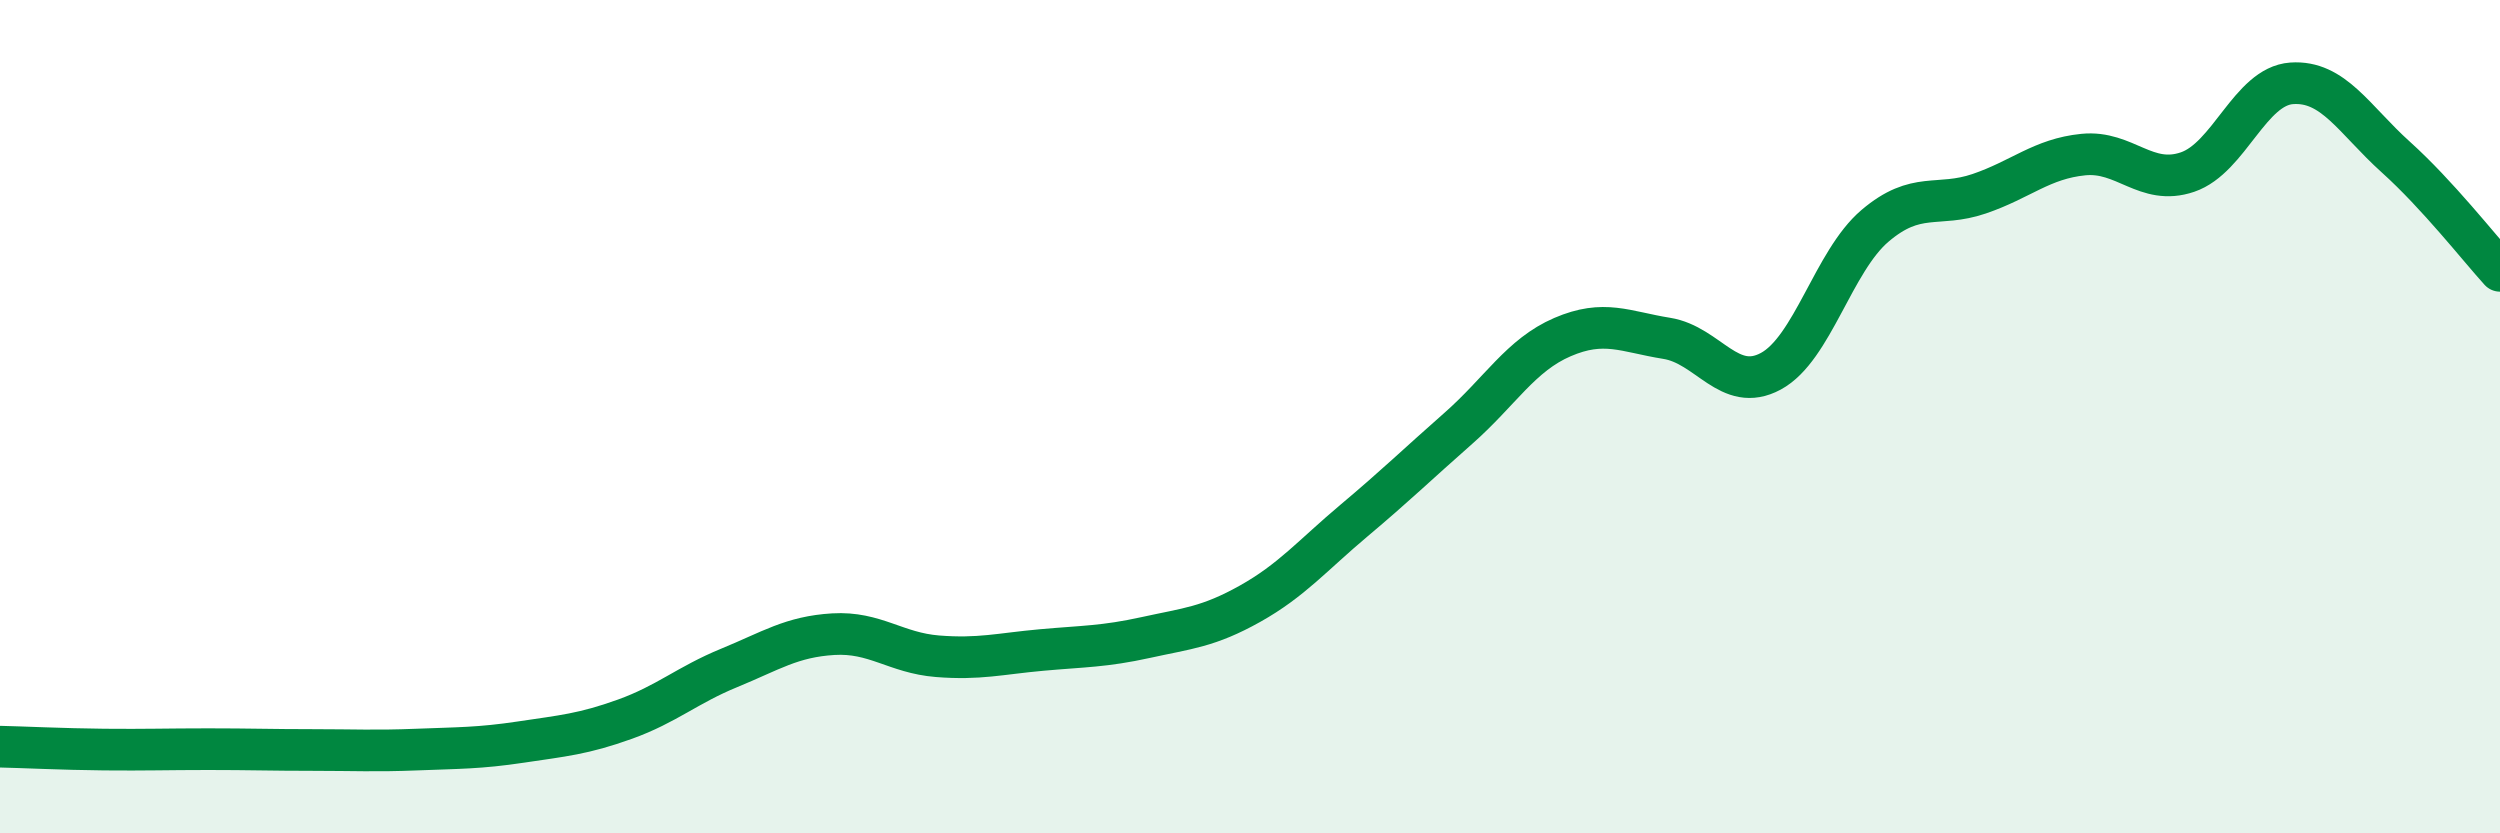
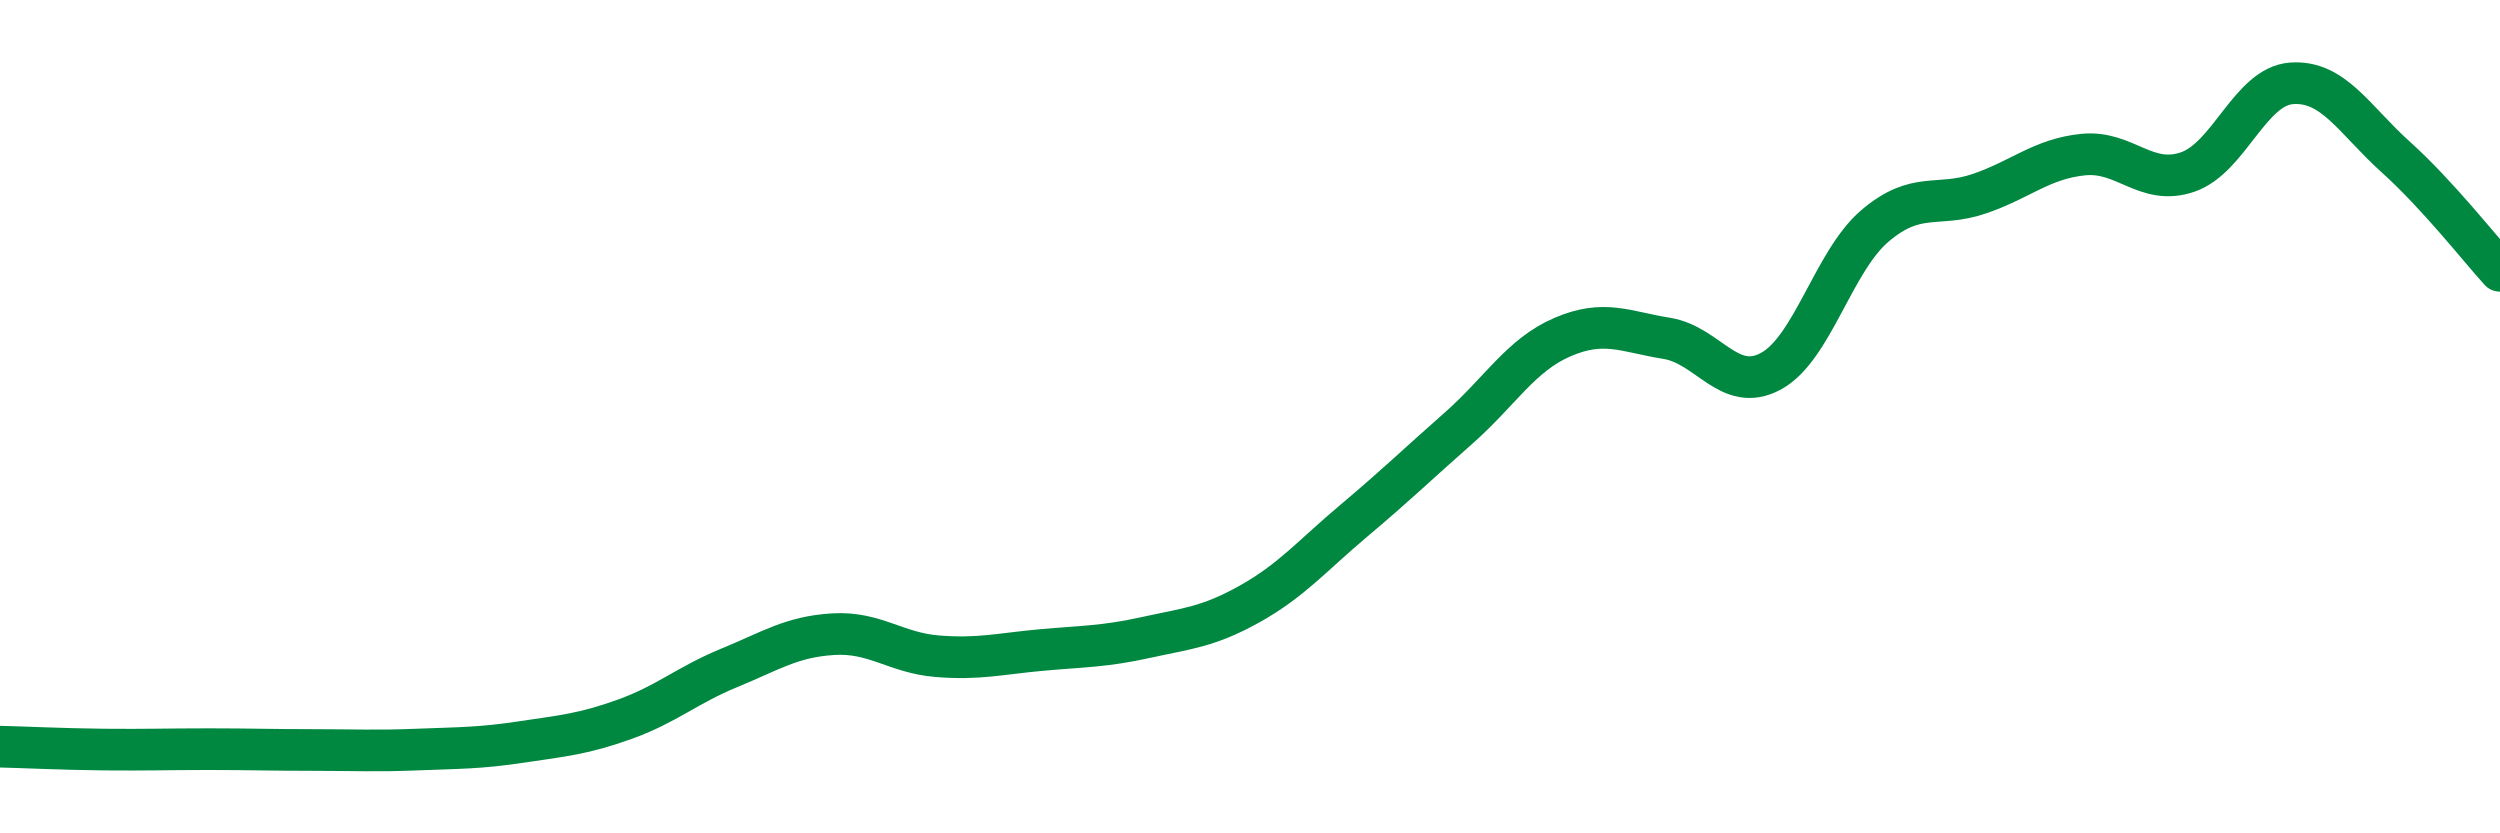
<svg xmlns="http://www.w3.org/2000/svg" width="60" height="20" viewBox="0 0 60 20">
-   <path d="M 0,17.92 C 0.5,17.93 1.5,17.98 2.5,17.99 C 3.5,18 4,17.98 5,17.98 C 6,17.98 6.5,18 7.5,18 C 8.5,18 9,18.03 10,17.99 C 11,17.95 11.5,17.96 12.5,17.81 C 13.5,17.66 14,17.62 15,17.26 C 16,16.9 16.5,16.44 17.5,16.03 C 18.5,15.62 19,15.28 20,15.22 C 21,15.16 21.5,15.67 22.5,15.75 C 23.5,15.83 24,15.69 25,15.6 C 26,15.51 26.5,15.52 27.5,15.3 C 28.5,15.08 29,15.05 30,14.49 C 31,13.93 31.5,13.33 32.5,12.49 C 33.5,11.65 34,11.16 35,10.28 C 36,9.4 36.5,8.52 37.5,8.09 C 38.5,7.66 39,7.96 40,8.12 C 41,8.28 41.5,9.45 42.5,8.91 C 43.5,8.37 44,6.27 45,5.42 C 46,4.57 46.5,4.99 47.5,4.65 C 48.5,4.31 49,3.81 50,3.71 C 51,3.61 51.5,4.47 52.5,4.13 C 53.5,3.79 54,2.07 55,2 C 56,1.93 56.5,2.87 57.5,3.77 C 58.5,4.67 59.5,5.95 60,6.5L60 20L0 20Z" fill="#008740" opacity="0.1" stroke-linecap="round" stroke-linejoin="round" />
  <path d="M 0,17.92 C 0.5,17.93 1.5,17.98 2.5,17.99 C 3.5,18 4,17.98 5,17.98 C 6,17.98 6.5,18 7.5,18 C 8.5,18 9,18.03 10,17.99 C 11,17.95 11.5,17.96 12.5,17.81 C 13.5,17.66 14,17.62 15,17.26 C 16,16.9 16.5,16.44 17.5,16.03 C 18.5,15.62 19,15.28 20,15.22 C 21,15.16 21.5,15.67 22.5,15.75 C 23.5,15.83 24,15.69 25,15.6 C 26,15.51 26.5,15.52 27.5,15.3 C 28.5,15.08 29,15.05 30,14.49 C 31,13.93 31.5,13.33 32.5,12.49 C 33.5,11.65 34,11.16 35,10.28 C 36,9.4 36.5,8.52 37.5,8.09 C 38.5,7.66 39,7.96 40,8.12 C 41,8.28 41.5,9.45 42.5,8.91 C 43.5,8.37 44,6.27 45,5.42 C 46,4.57 46.5,4.99 47.5,4.65 C 48.5,4.31 49,3.81 50,3.71 C 51,3.61 51.5,4.47 52.5,4.13 C 53.5,3.79 54,2.07 55,2 C 56,1.93 56.5,2.87 57.5,3.77 C 58.5,4.67 59.5,5.95 60,6.5" stroke="#008740" stroke-width="1" fill="none" stroke-linecap="round" stroke-linejoin="round" />
</svg>